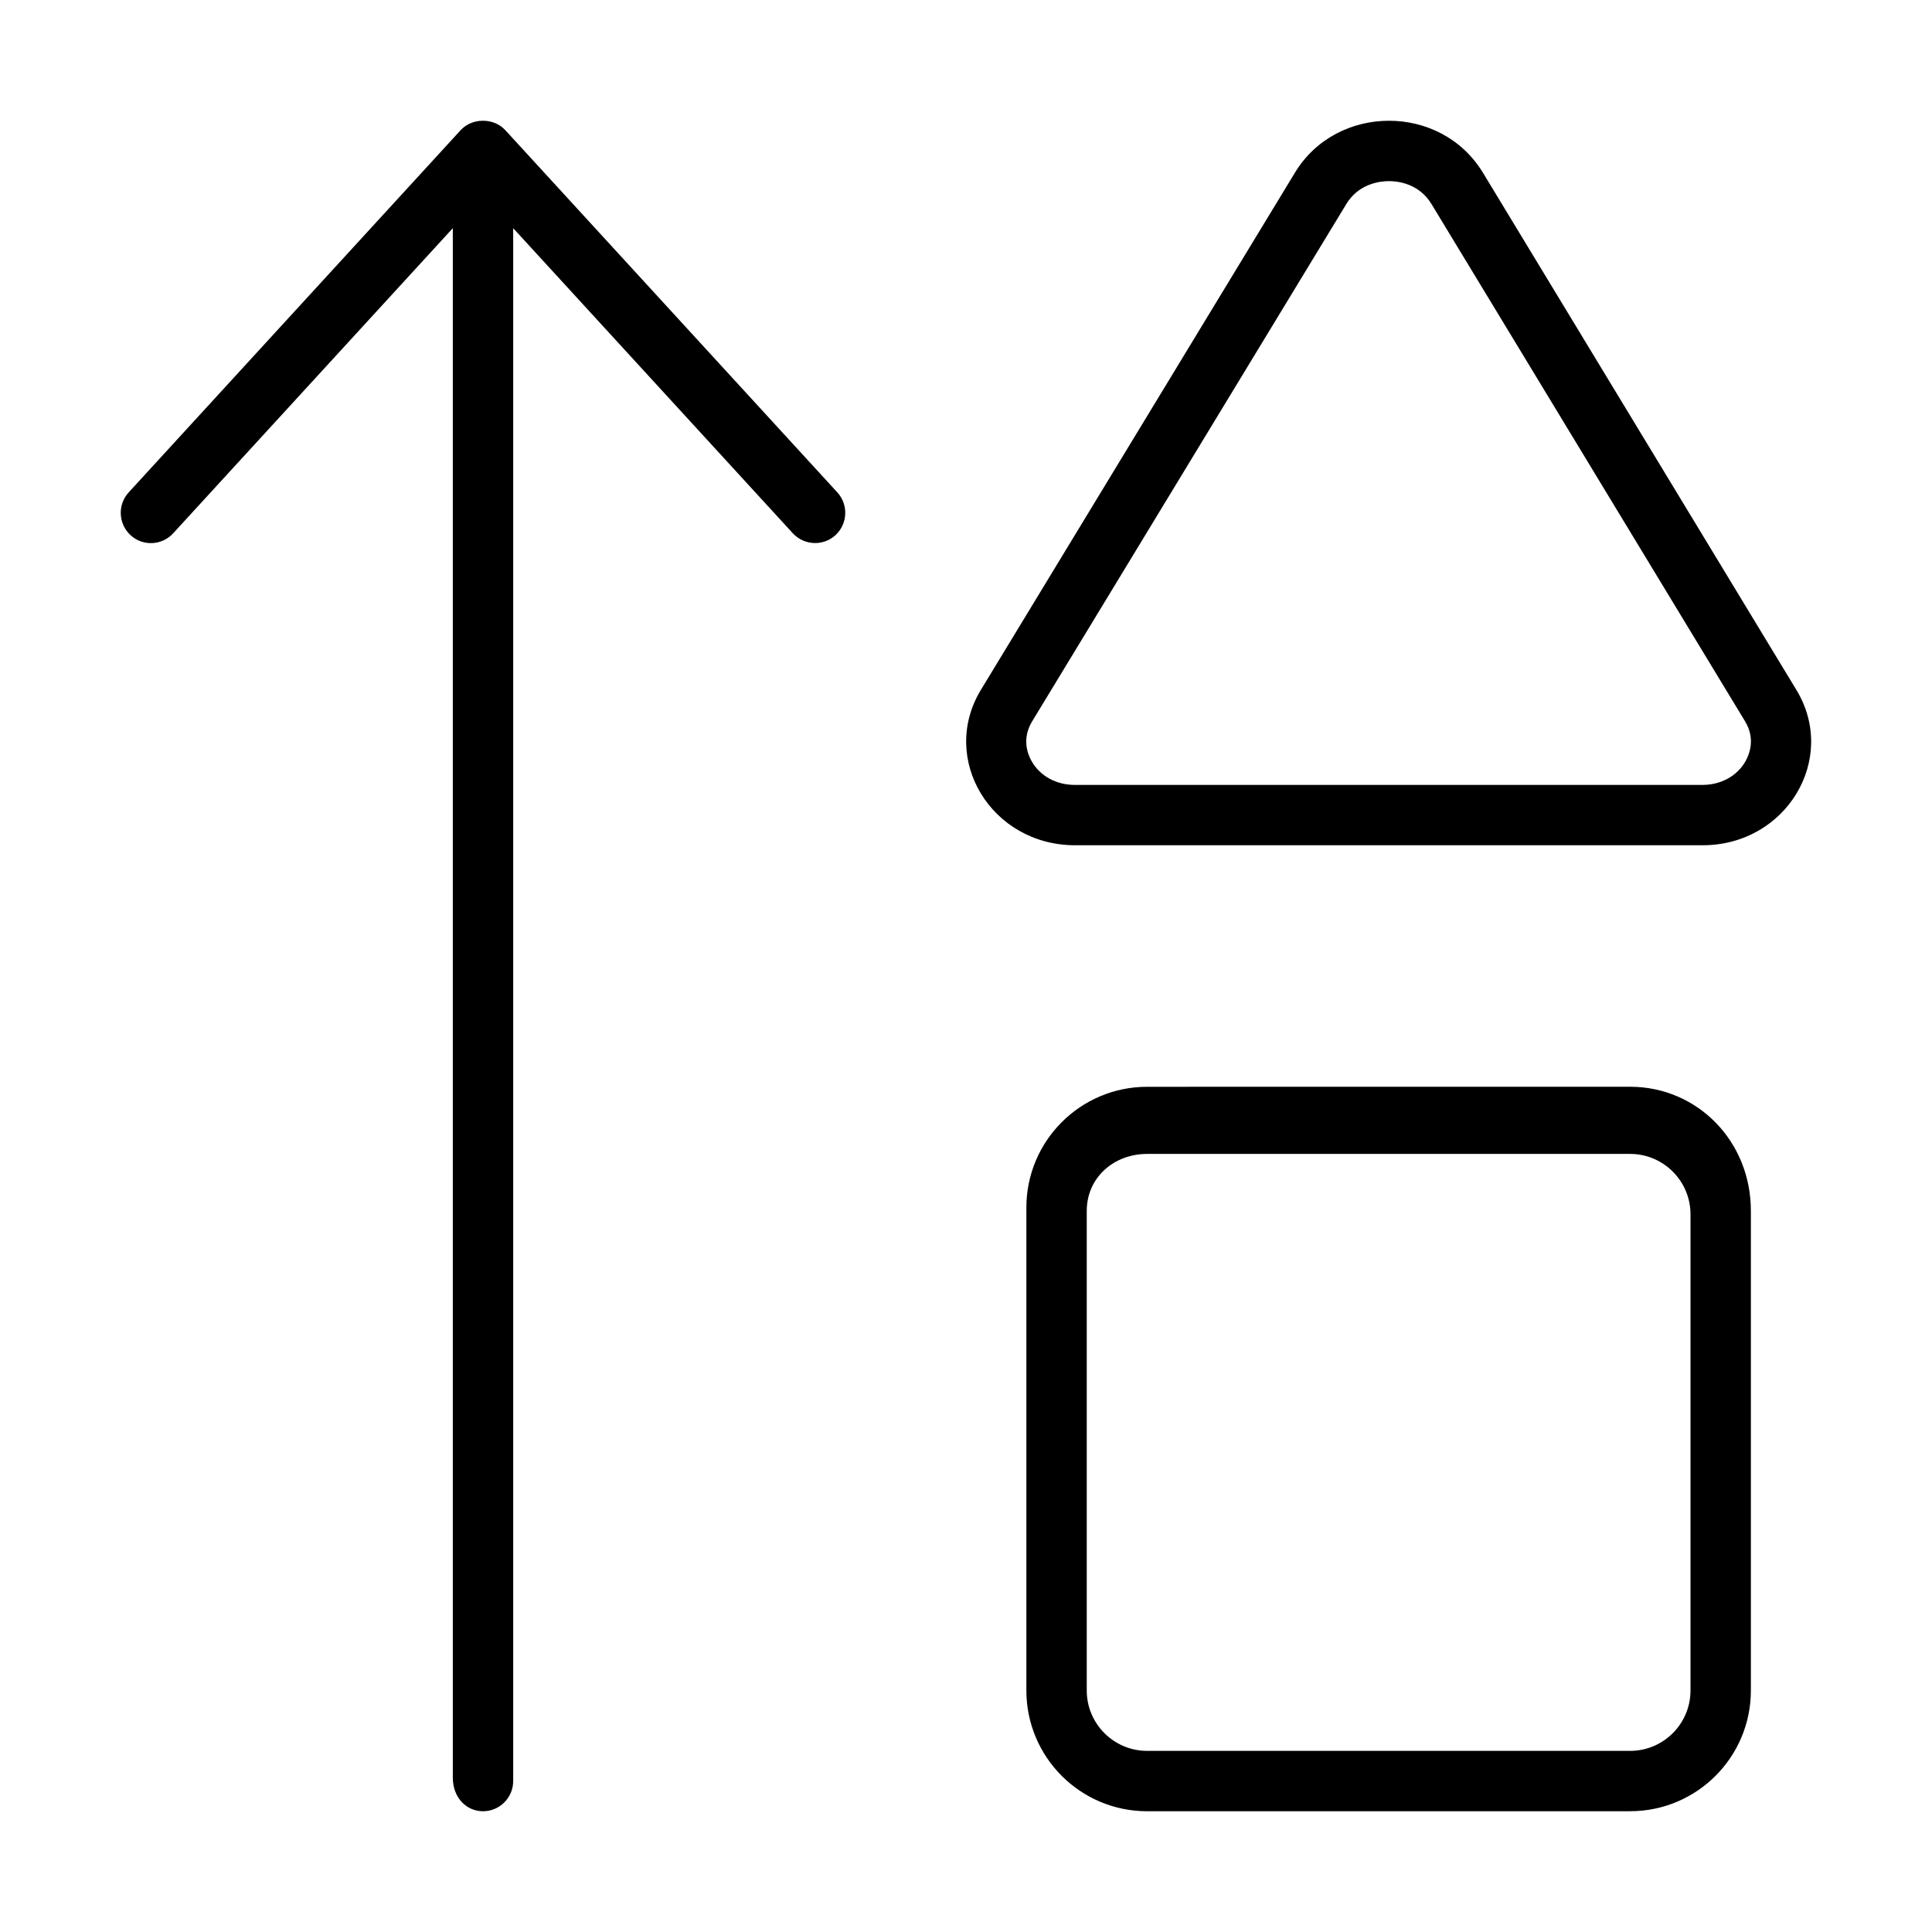
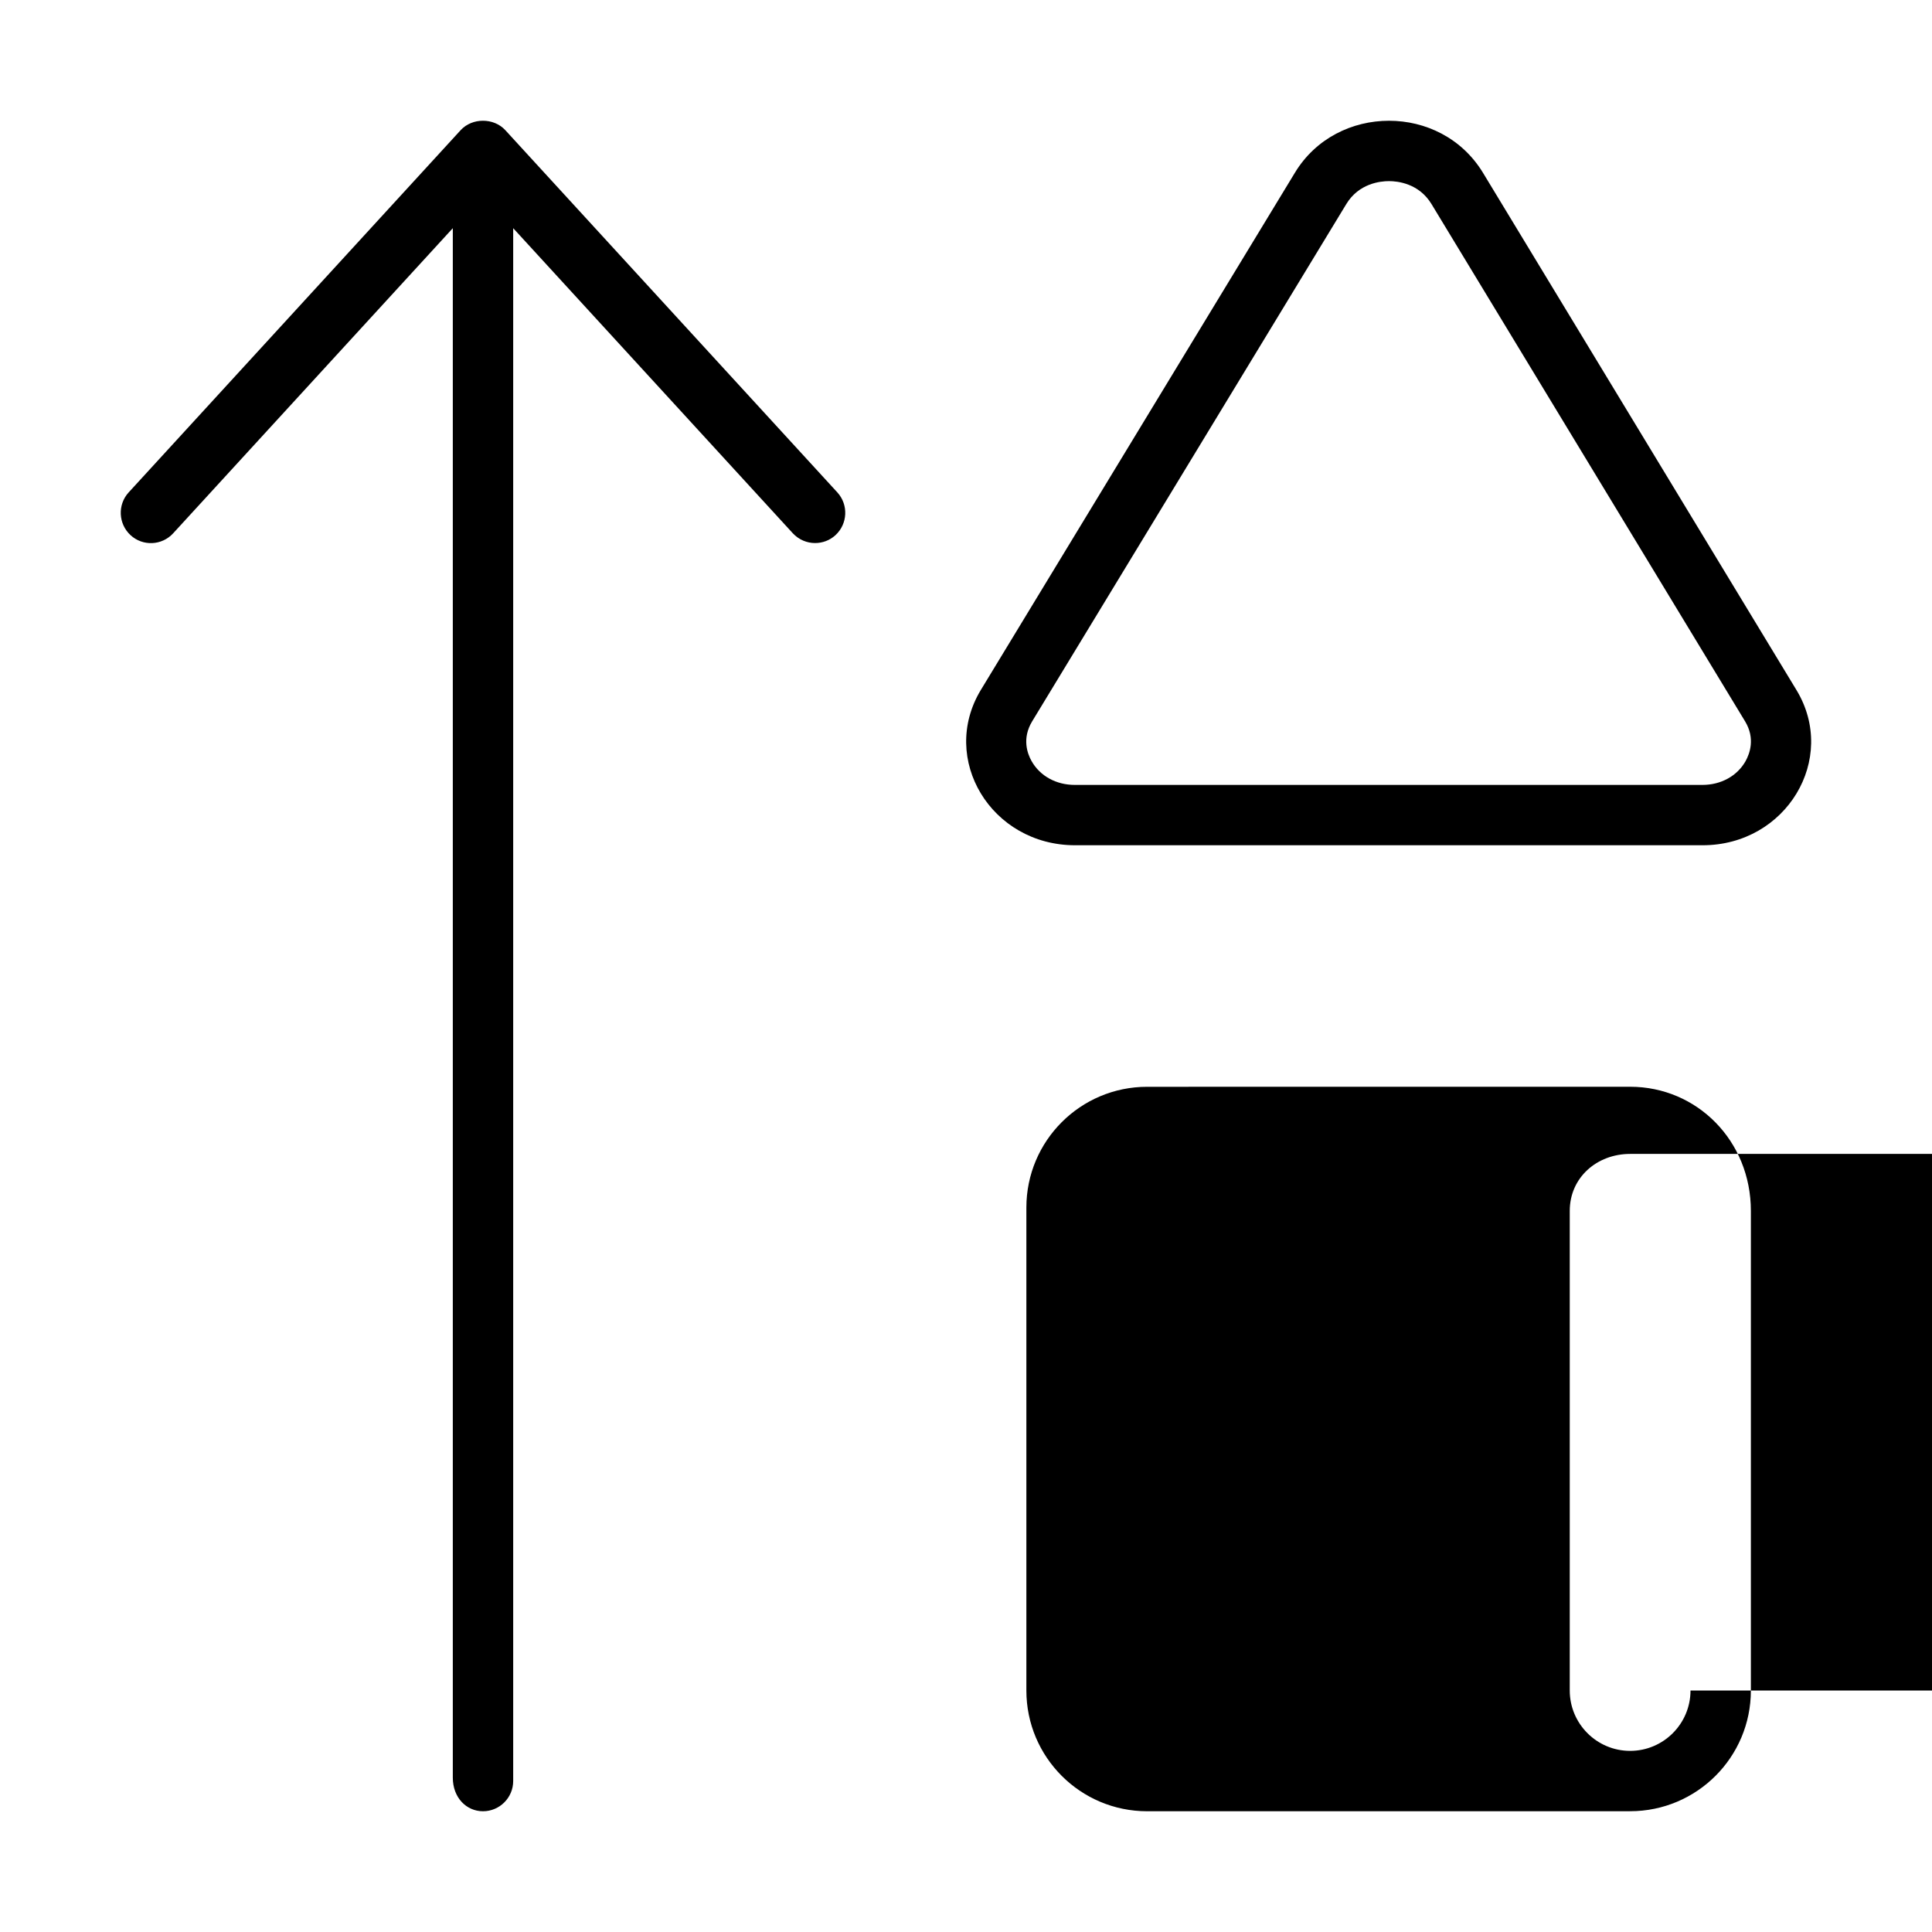
<svg xmlns="http://www.w3.org/2000/svg" viewBox="0 0 512 512">
-   <path d="M432 288l-128 .011c-17.67 0-32 14.33-32 32V448c0 17.67 14.33 32 32 32l128-.01c17.67 0 32-14.32 32-31.99v-127.1C464 302.3 449.7 288 432 288zM448 448c0 8.822-7.178 16-16 16h-128c-8.822 0-16-7.178-16-16v-127.1c0-8.822 7.178-15.1 16-15.1h128c8.822 0 16 7.178 16 16V448zM476.1 182.9L393 45.78C387.4 36.59 377.8 32 368.1 32s-19.38 4.594-24.94 13.78l-83.25 137.1c-11 18.25 2.75 41.12 25 41.12h166.3C473.4 224 487.1 201.1 476.1 182.9zM462.6 201.7c-2.23 3.951-6.516 6.311-11.46 6.311h-166.3c-4.945 0-9.229-2.359-11.46-6.311c-1.119-1.98-2.588-5.988 .137-10.51l83.26-137.1C360.1 48.59 365.8 48 368.1 48c2.279 0 7.936 .592 11.26 6.074l83.11 137.1C465.2 195.7 463.7 199.7 462.6 201.7zM133.9 34.48c-3.062-3.312-8.75-3.312-11.81 0L34.09 130.5c-2.969 3.252-2.75 8.314 .5 11.32c3.25 3 8.312 2.781 11.31-.5L120 60.47V471.1C120 476.4 123.6 480 128 480s8-3.594 8-8.002V60.47l74.1 80.85c1.594 1.719 3.75 2.594 5.906 2.594c1.938 0 3.875-.688 5.406-2.094c3.25-3.002 3.469-8.064 .5-11.32L133.9 34.48z" />
+   <path d="M432 288l-128 .011c-17.67 0-32 14.33-32 32V448c0 17.67 14.33 32 32 32l128-.01c17.67 0 32-14.32 32-31.99v-127.1C464 302.3 449.7 288 432 288zM448 448c0 8.822-7.178 16-16 16c-8.822 0-16-7.178-16-16v-127.1c0-8.822 7.178-15.1 16-15.1h128c8.822 0 16 7.178 16 16V448zM476.1 182.9L393 45.78C387.4 36.59 377.8 32 368.1 32s-19.38 4.594-24.94 13.78l-83.25 137.1c-11 18.25 2.75 41.12 25 41.12h166.3C473.4 224 487.1 201.1 476.1 182.9zM462.6 201.7c-2.23 3.951-6.516 6.311-11.46 6.311h-166.3c-4.945 0-9.229-2.359-11.46-6.311c-1.119-1.98-2.588-5.988 .137-10.51l83.26-137.1C360.1 48.59 365.8 48 368.1 48c2.279 0 7.936 .592 11.26 6.074l83.11 137.1C465.2 195.7 463.7 199.7 462.6 201.7zM133.9 34.48c-3.062-3.312-8.75-3.312-11.81 0L34.09 130.5c-2.969 3.252-2.75 8.314 .5 11.32c3.25 3 8.312 2.781 11.31-.5L120 60.47V471.1C120 476.4 123.6 480 128 480s8-3.594 8-8.002V60.47l74.1 80.85c1.594 1.719 3.75 2.594 5.906 2.594c1.938 0 3.875-.688 5.406-2.094c3.25-3.002 3.469-8.064 .5-11.32L133.9 34.48z" />
</svg>